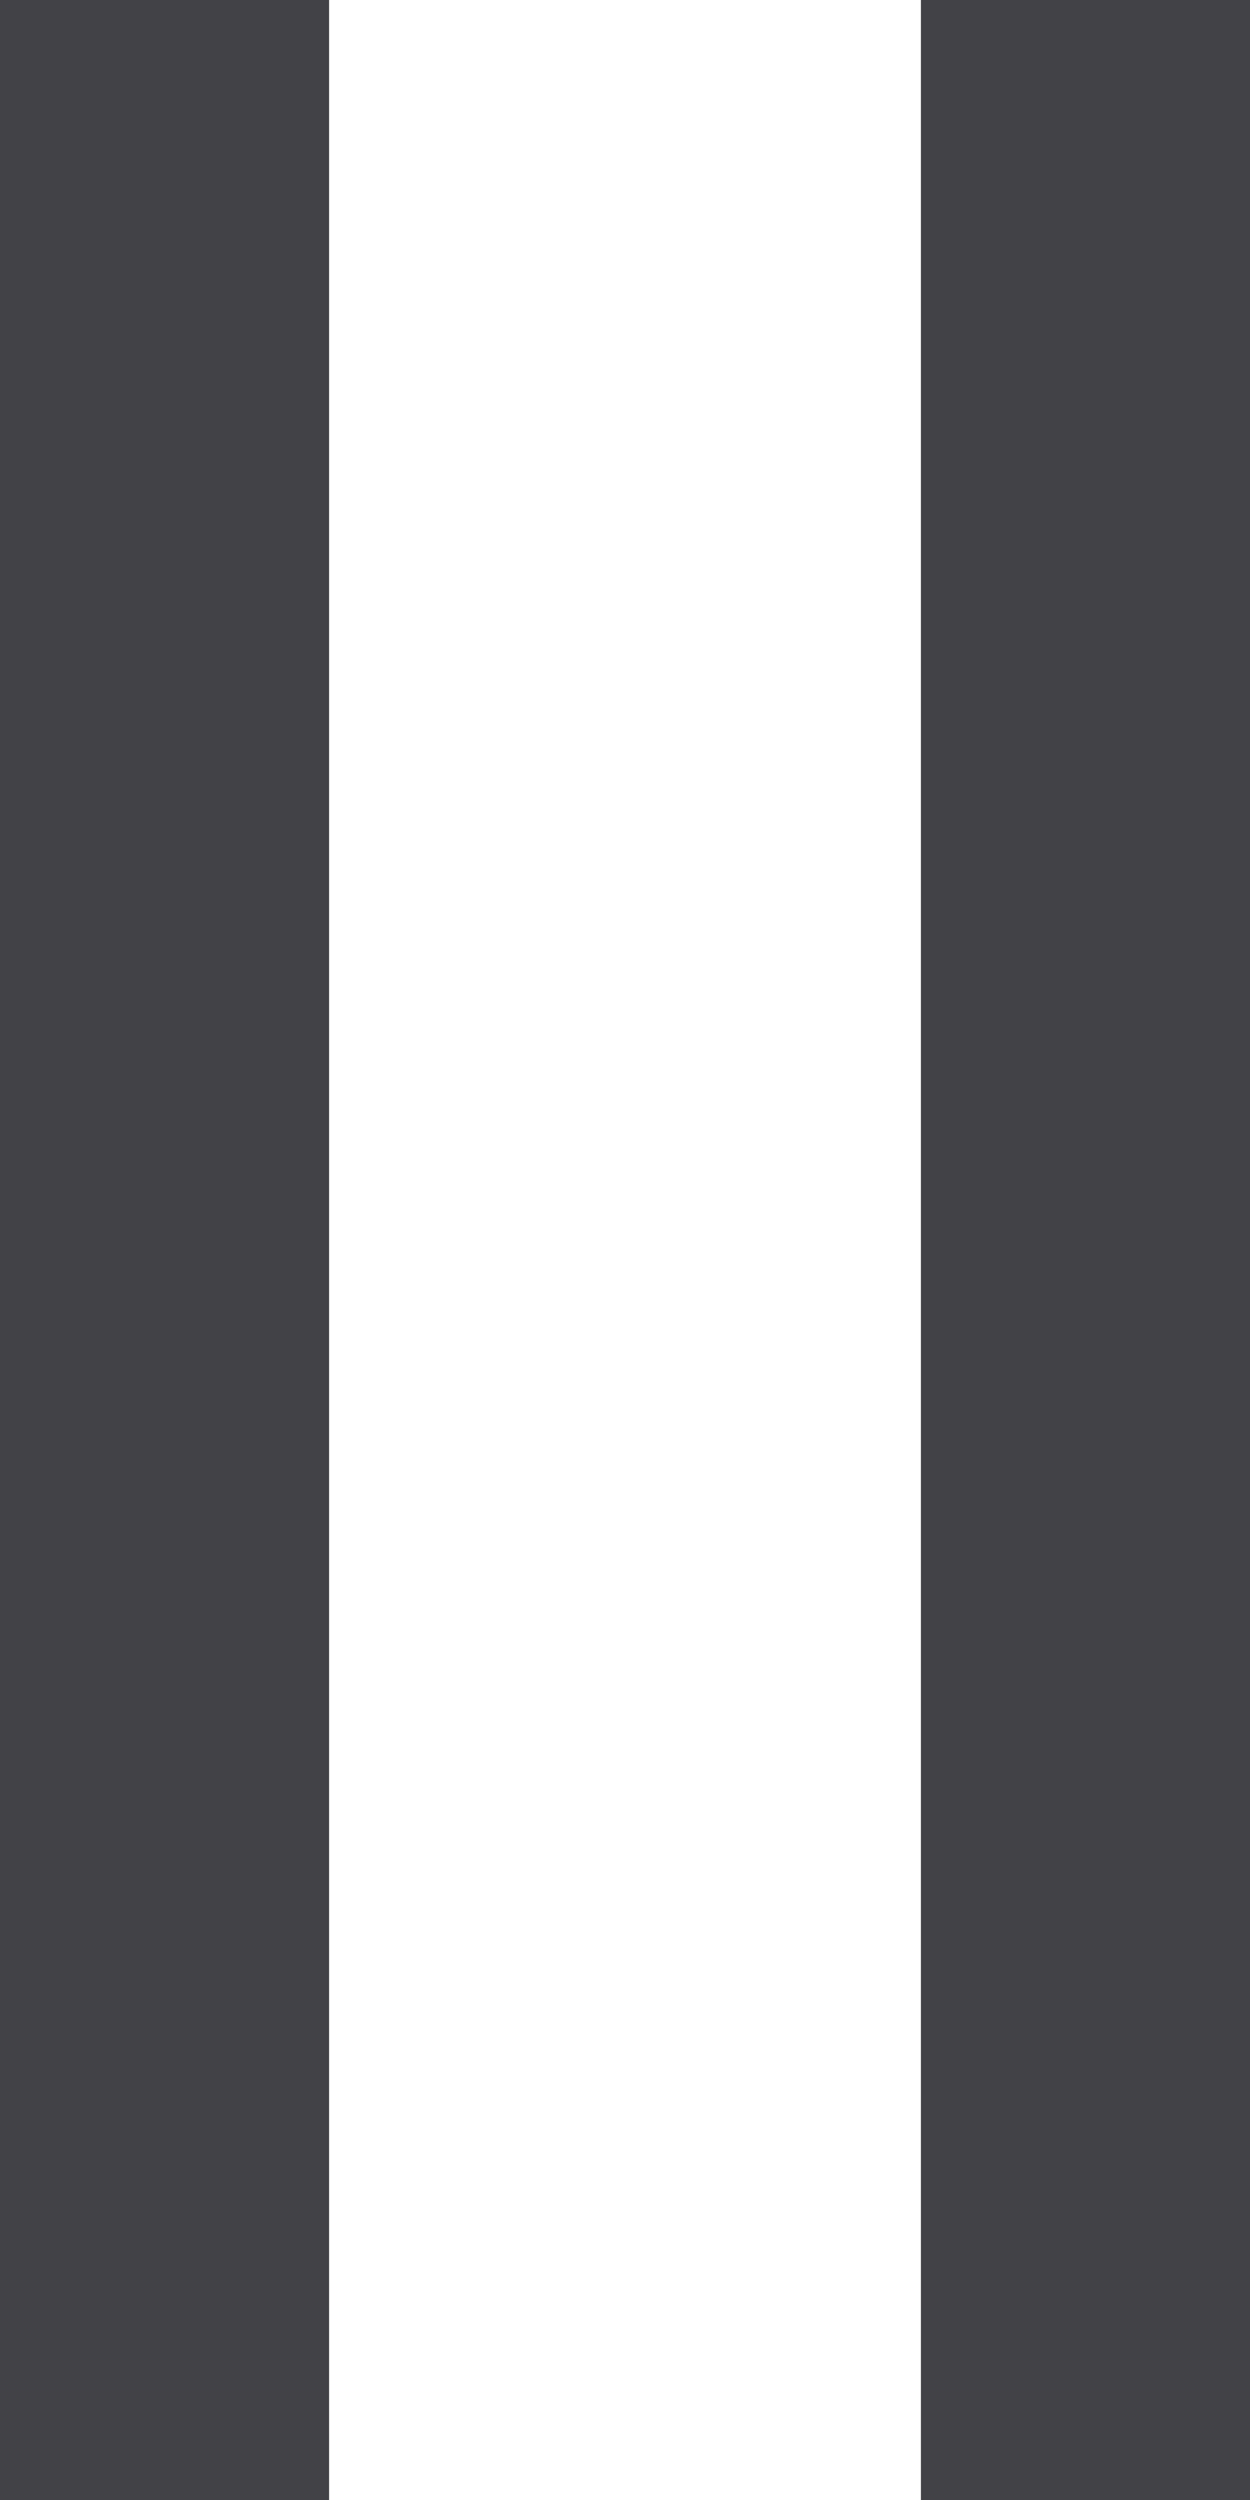
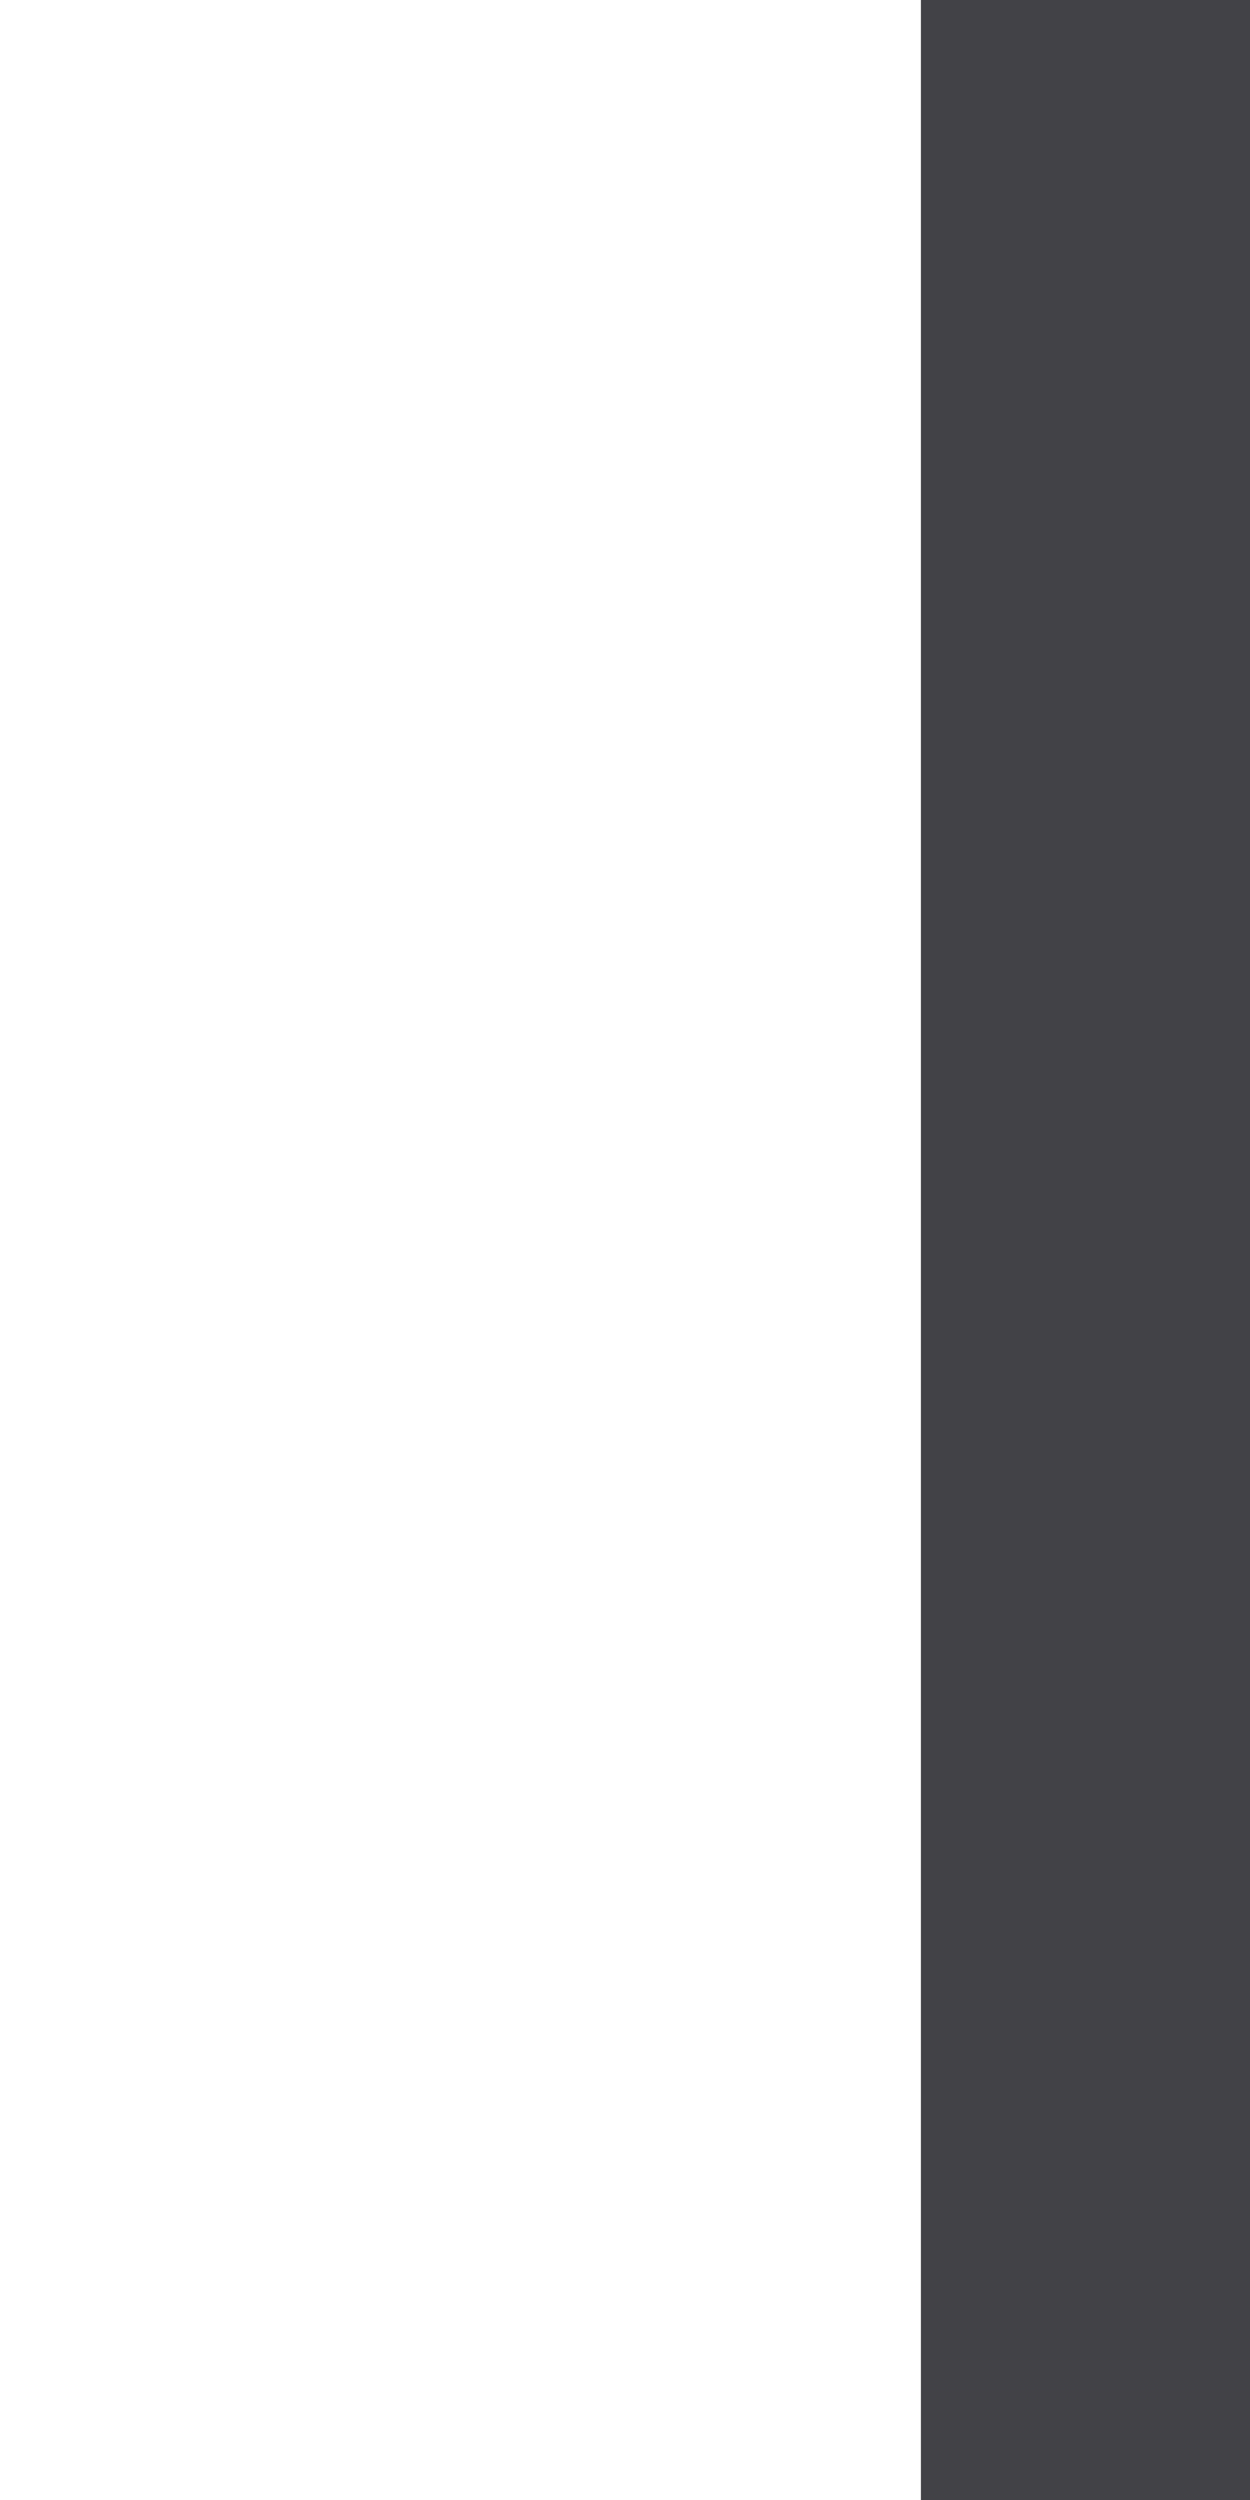
<svg xmlns="http://www.w3.org/2000/svg" width="11" height="22" viewBox="0 0 11 22" fill="none">
-   <path d="M0 22V0H2.896V22H0Z" fill="#424247" />
  <path d="M8.104 22V0H11V22H8.104Z" fill="#424247" />
</svg>